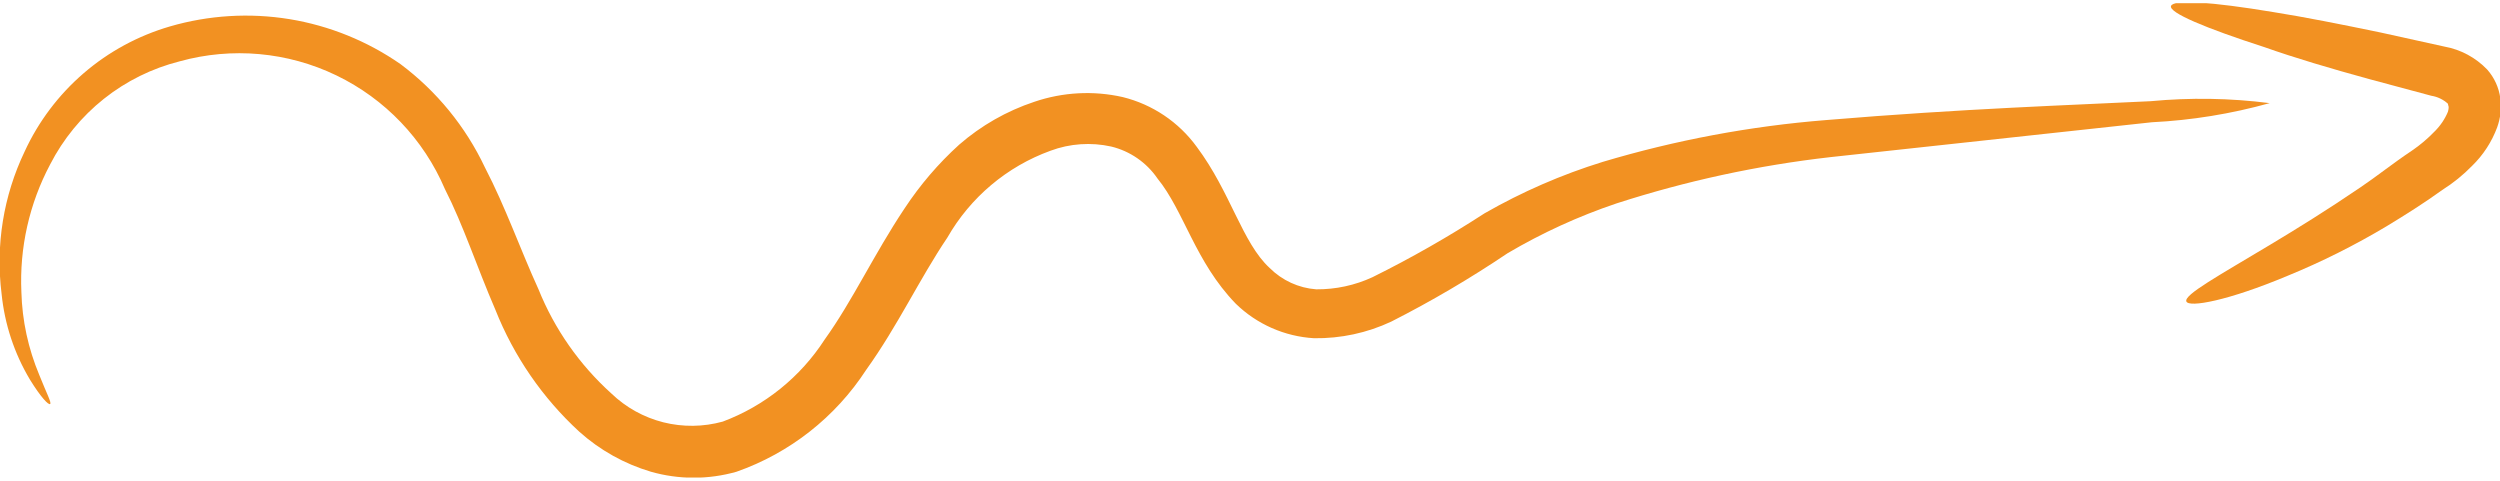
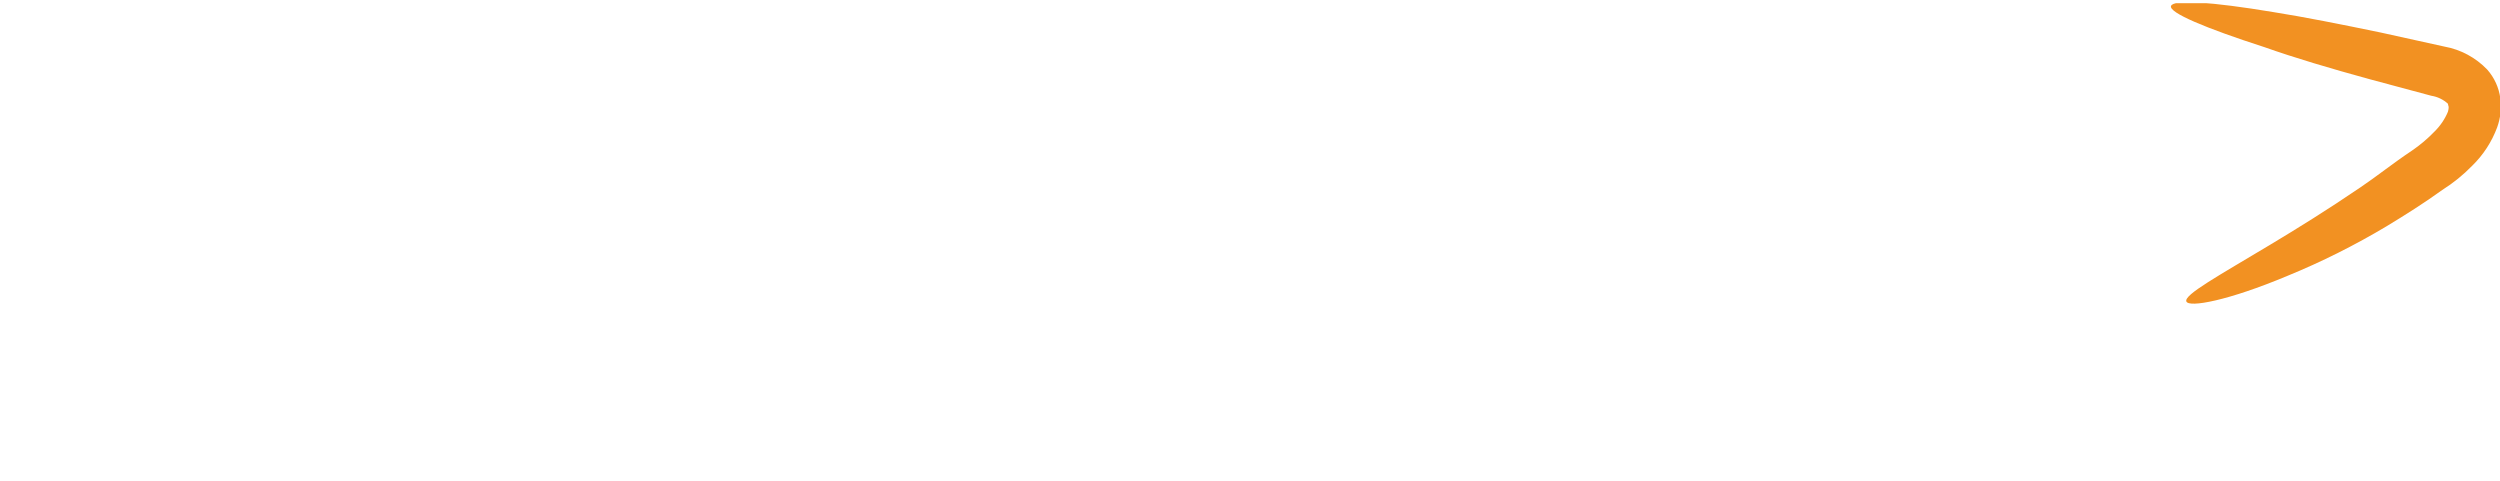
<svg xmlns="http://www.w3.org/2000/svg" width="52" height="10" viewBox="0 0 52 10" fill="none">
  <g clip-path="url(#clip0_753_3392)">
-     <path d="M47.209 2.145C46.41 2.368 45.587 2.502 44.758 2.543L38.075 3.268C36.562 3.44 35.071 3.763 33.623 4.231C32.834 4.497 32.075 4.844 31.358 5.267C30.581 5.79 29.774 6.265 28.939 6.689C28.437 6.925 27.887 7.043 27.332 7.035C26.72 6.999 26.142 6.744 25.704 6.317C24.86 5.447 24.628 4.39 24.076 3.713C23.848 3.38 23.505 3.143 23.113 3.048C22.693 2.955 22.254 2.985 21.851 3.135C20.944 3.464 20.184 4.105 19.705 4.942C19.127 5.799 18.675 6.775 18.017 7.692C17.377 8.677 16.428 9.423 15.32 9.812C14.738 9.978 14.121 9.978 13.539 9.812C12.988 9.648 12.48 9.365 12.051 8.981C11.285 8.278 10.688 7.41 10.304 6.443C9.919 5.553 9.64 4.689 9.254 3.932C8.812 2.897 8.01 2.057 6.996 1.568C5.982 1.079 4.825 0.975 3.74 1.275C3.164 1.42 2.625 1.686 2.16 2.056C1.695 2.426 1.314 2.892 1.043 3.42C0.609 4.237 0.403 5.155 0.445 6.078C0.461 6.67 0.588 7.253 0.817 7.799C0.97 8.184 1.076 8.377 1.043 8.403C1.009 8.43 0.85 8.264 0.624 7.898C0.298 7.353 0.096 6.743 0.033 6.111C-0.094 5.1 0.072 4.074 0.511 3.155C0.799 2.529 1.218 1.973 1.739 1.524C2.261 1.074 2.873 0.743 3.534 0.55C4.341 0.315 5.191 0.263 6.021 0.398C6.851 0.534 7.64 0.854 8.331 1.334C9.082 1.896 9.684 2.632 10.085 3.48C10.517 4.311 10.822 5.188 11.201 6.018C11.535 6.846 12.053 7.586 12.716 8.184C13.018 8.475 13.391 8.681 13.797 8.784C14.204 8.886 14.63 8.881 15.034 8.769C15.906 8.442 16.649 7.843 17.154 7.061C17.732 6.257 18.183 5.281 18.814 4.337C19.136 3.848 19.517 3.402 19.951 3.009C20.407 2.612 20.938 2.309 21.512 2.118C22.104 1.916 22.741 1.881 23.352 2.019C23.972 2.172 24.518 2.539 24.893 3.055C25.598 3.998 25.837 5.048 26.408 5.573C26.668 5.833 27.012 5.991 27.378 6.018C27.782 6.021 28.181 5.935 28.547 5.766C29.35 5.368 30.128 4.924 30.879 4.437C31.657 3.991 32.481 3.632 33.337 3.367C34.853 2.914 36.412 2.622 37.988 2.497C40.845 2.258 43.137 2.185 44.731 2.105C45.556 2.027 46.388 2.04 47.209 2.145Z" fill="#F29122" />
    <path d="M45.476 6.27C45.423 6.131 46.141 5.739 47.224 5.088C47.768 4.762 48.413 4.363 49.104 3.892C49.449 3.659 49.768 3.4 50.167 3.134C50.337 3.018 50.495 2.885 50.638 2.736C50.758 2.618 50.853 2.478 50.917 2.324C50.951 2.198 50.917 2.204 50.917 2.158C50.821 2.07 50.701 2.012 50.572 1.992L49.283 1.646C48.459 1.42 47.722 1.201 47.104 0.982C45.868 0.583 45.111 0.264 45.157 0.125C45.204 -0.015 46.001 0.038 47.283 0.251C47.948 0.357 48.678 0.503 49.516 0.676L50.844 0.969C51.184 1.03 51.495 1.198 51.734 1.447C51.883 1.615 51.977 1.823 52.007 2.045C52.034 2.249 52.011 2.456 51.941 2.649C51.829 2.95 51.652 3.223 51.422 3.447C51.235 3.639 51.025 3.809 50.798 3.952C50.412 4.231 50.02 4.476 49.648 4.702C48.984 5.099 48.292 5.446 47.576 5.739C46.34 6.257 45.529 6.403 45.476 6.27Z" fill="#F29122" />
  </g>
  <defs>
    <clipPath id="clip0_753_3392">
      <rect width="52" height="9.866" fill="white" transform="translate(0 0.067)" />
    </clipPath>
  </defs>
</svg>